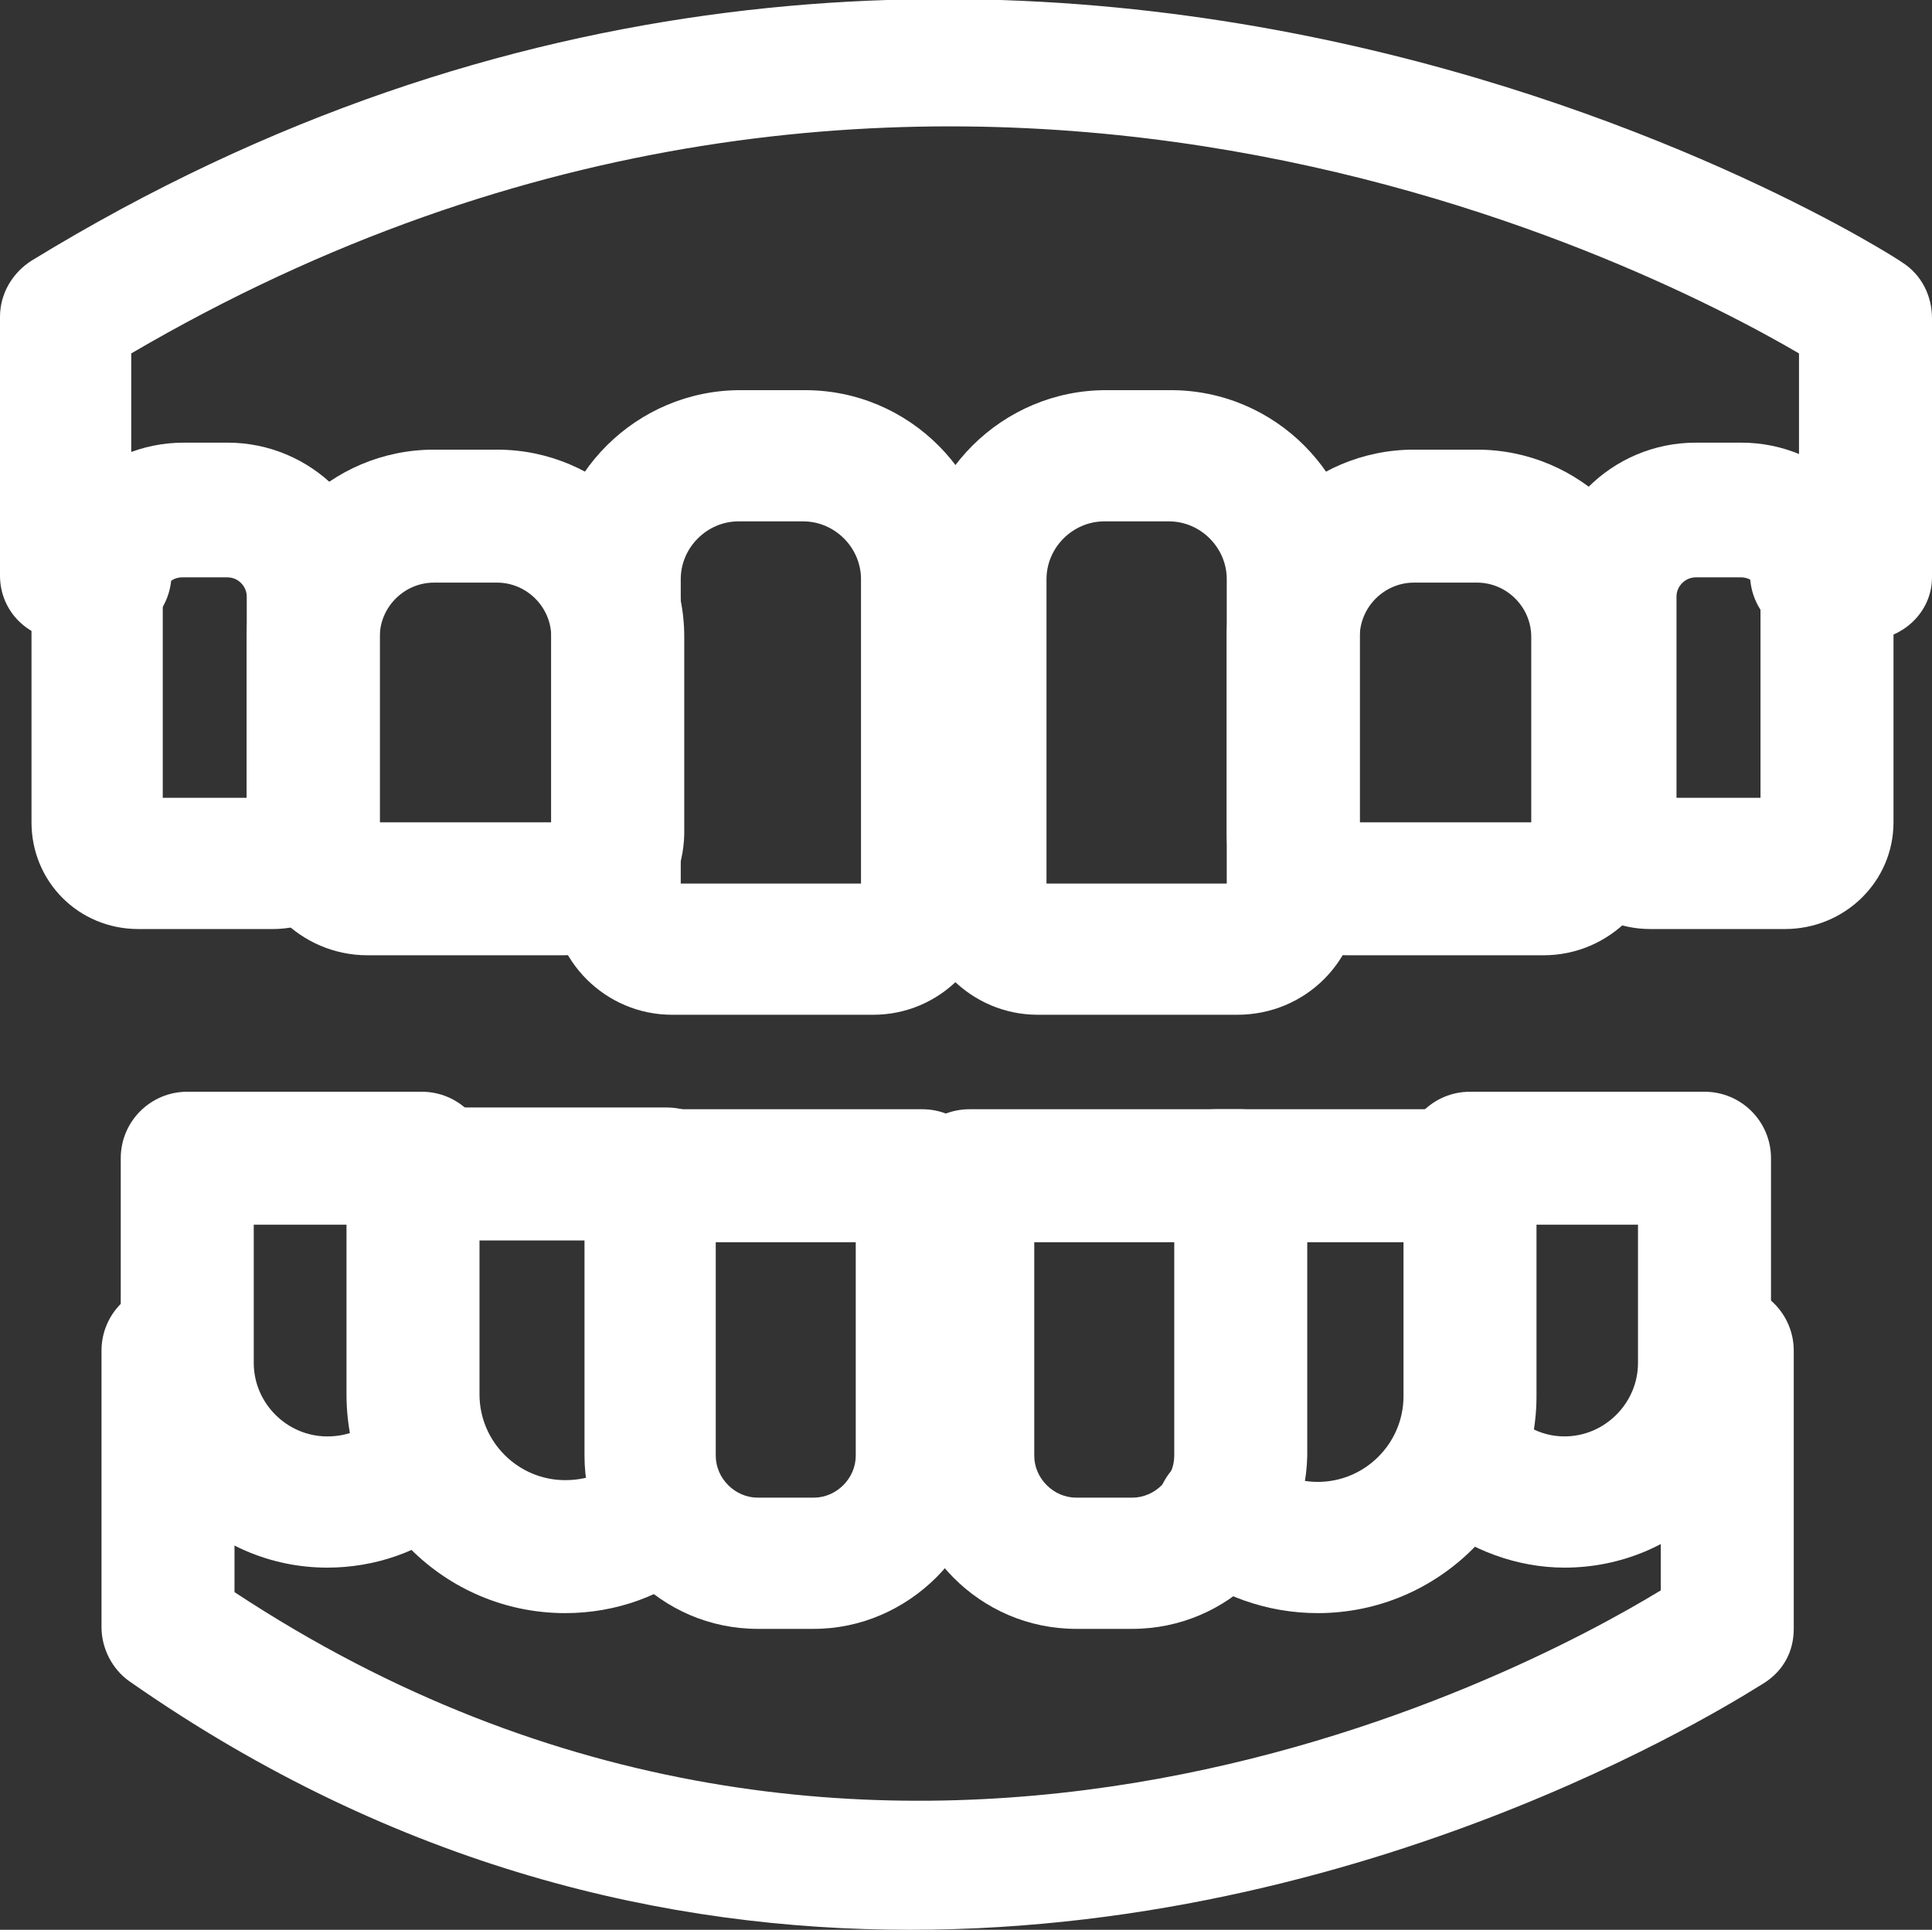
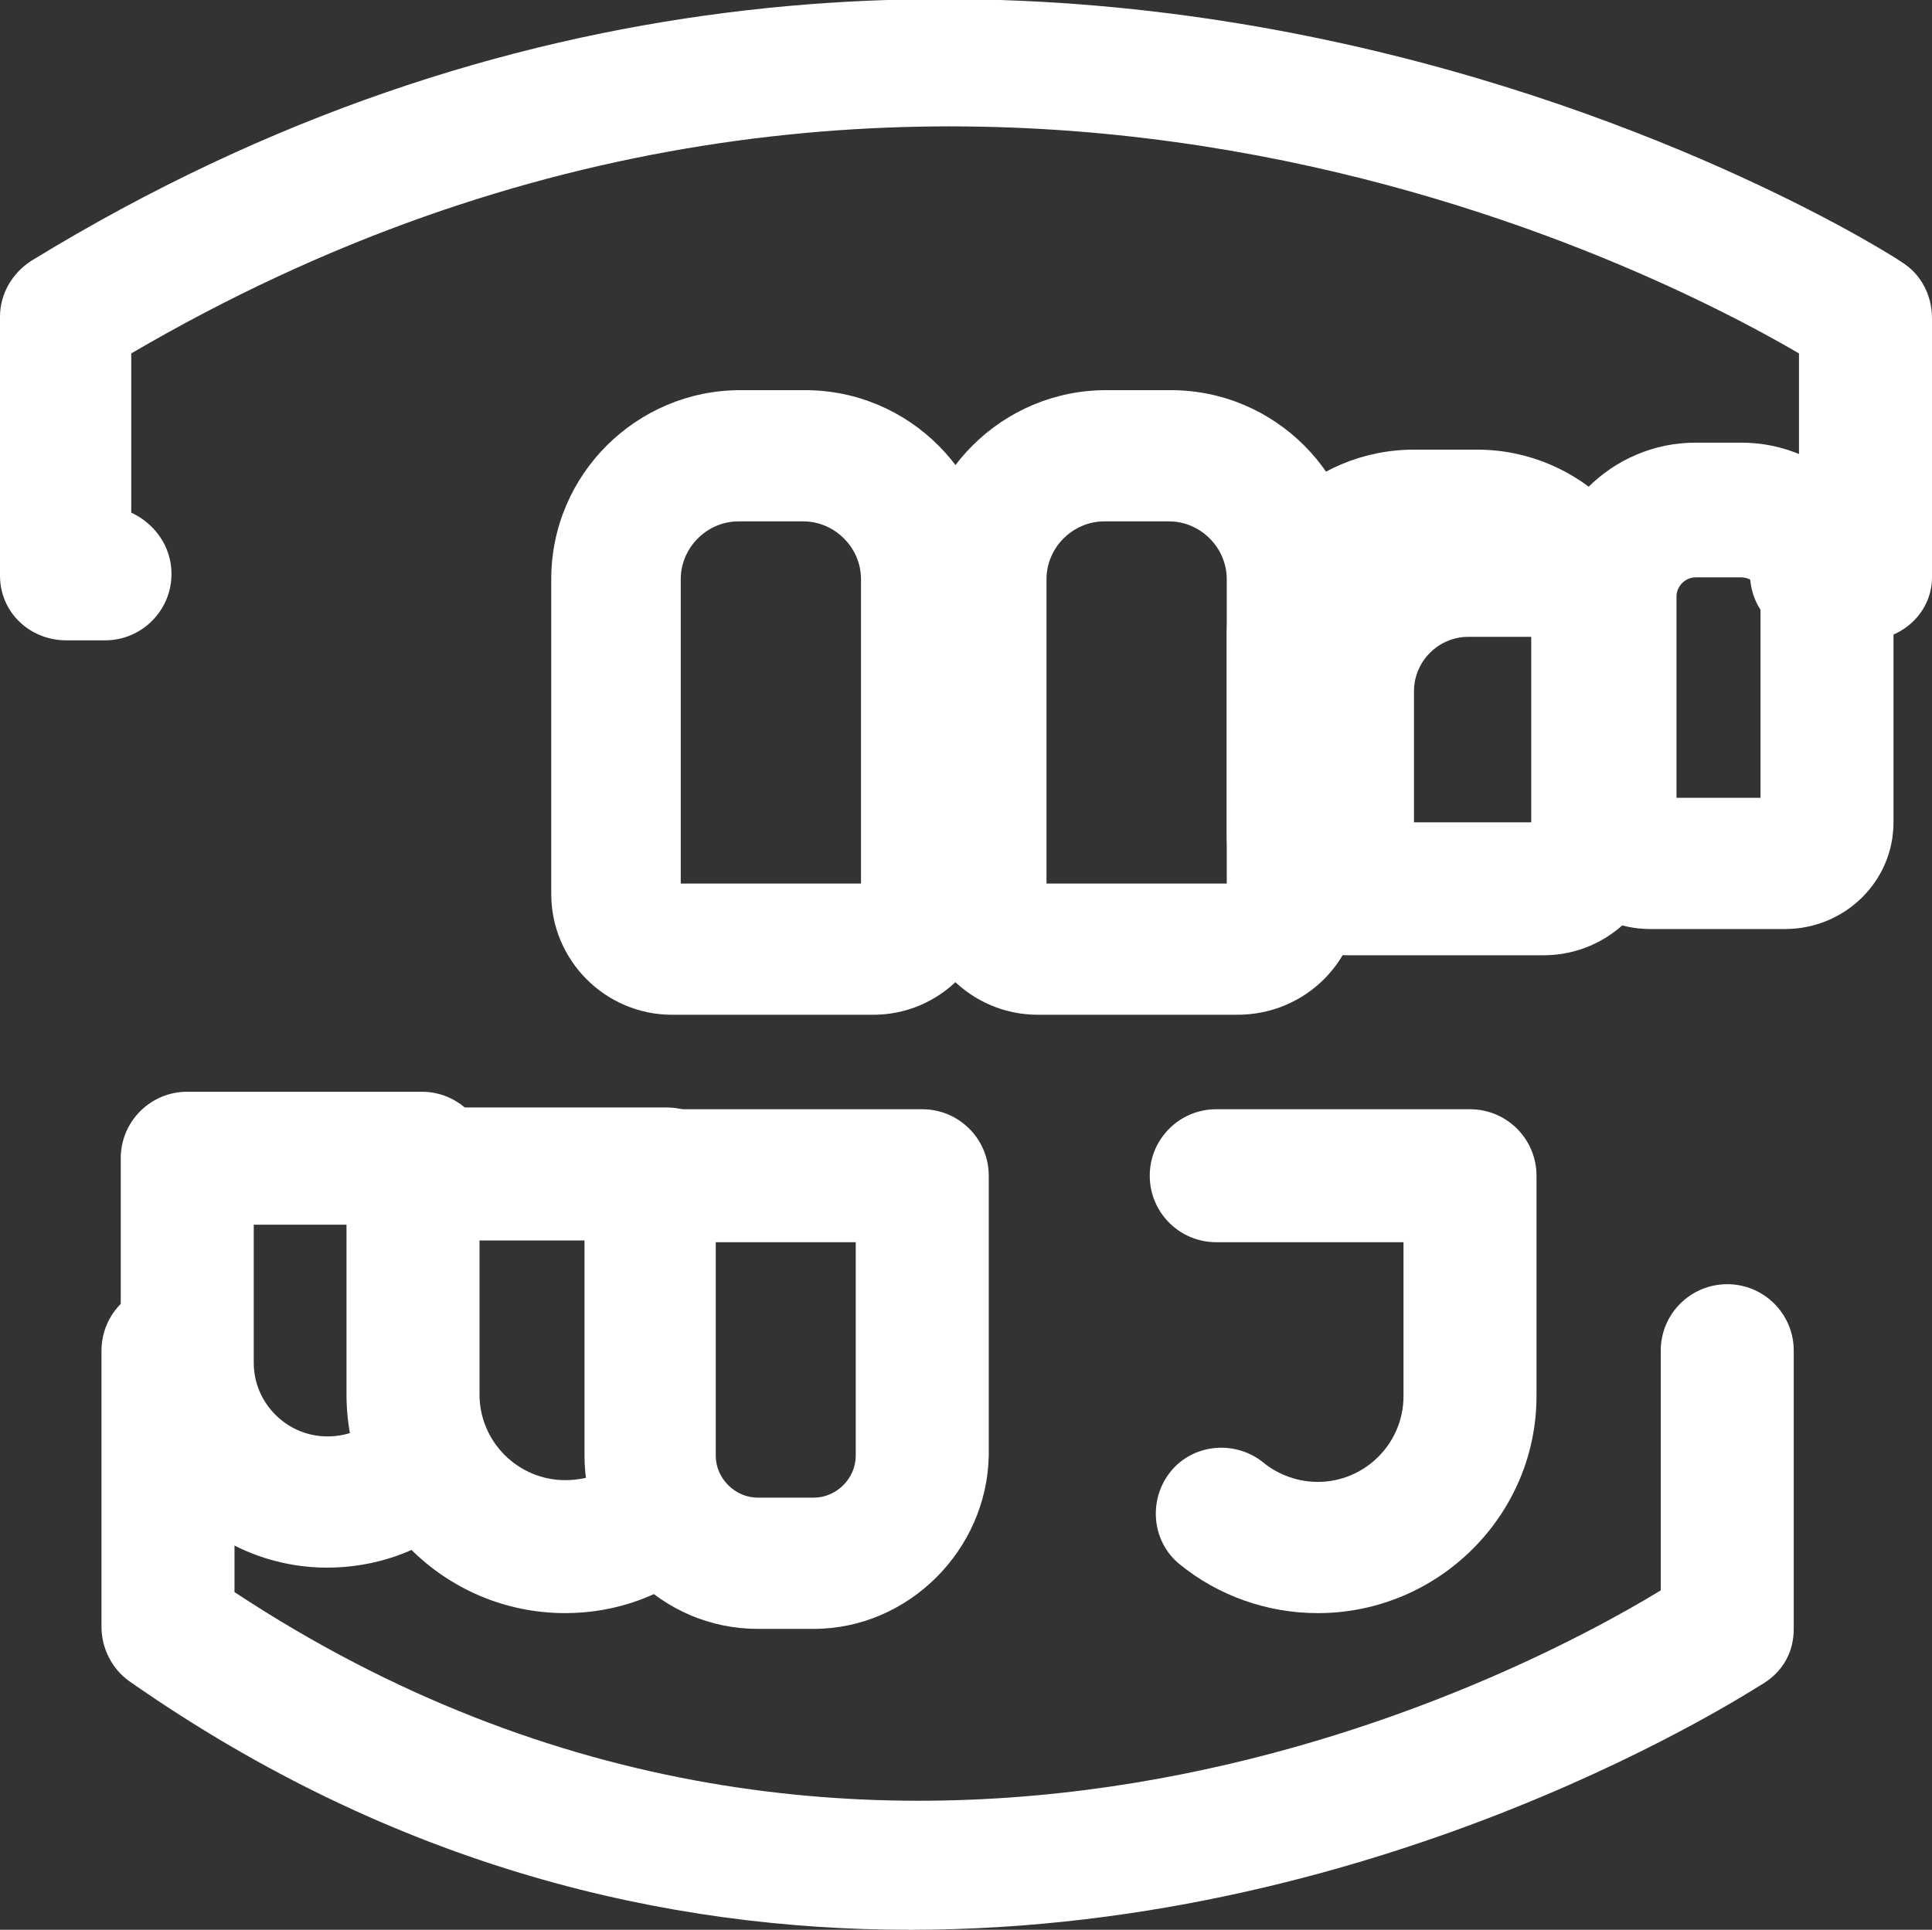
<svg xmlns="http://www.w3.org/2000/svg" version="1.1" id="svc-icon-1Layer_1" x="0px" y="0px" viewBox="0 0 110.4 110.3" style="enable-background:new 0 0 110.4 110.3;" xml:space="preserve">
  <rect x="0" y="0" width="110.4" height="110.3" fill="#333333" stroke="none" />
  <style type="text/css">
	.Drop_x0020_Shadow{fill:none;}
	.Round_x0020_Corners_x0020_2_x0020_pt{fill:#FFFFFF;stroke:#fff;stroke-miterlimit:10;}
	.Live_x0020_Reflect_x0020_X{fill:none;}
	.Bevel_x0020_Soft{fill:url(#svc-icon-1SVGID_1_);}
	.Dusk{fill:#FFFFFF;}
	.Foliage_GS{fill:#FFDD00;}
	.Pompadour_GS{fill-rule:evenodd;clip-rule:evenodd;fill:#fff;}
	.st0{fill:#fff;}
	.st1{fill:#fff;}
</style>
  <linearGradient id="svc-icon-1SVGID_1_" gradientUnits="userSpaceOnUse" x1="-246.864" y1="-236.063" x2="-246.157" y2="-235.356">
    <stop offset="0" style="stop-color:#E6E6EB" />
    <stop offset="0.175" style="stop-color:#E2E2E7" />
    <stop offset="0.355" style="stop-color:#D6D6DB" />
    <stop offset="0.537" style="stop-color:#C2C3C6" />
    <stop offset="0.72" style="stop-color:#A5A7A9" />
    <stop offset="0.903" style="stop-color:#818485" />
    <stop offset="1" style="stop-color:#6B6E6E" />
  </linearGradient>
  <g>
    <g>
      <path class="st0" d="M49.9,58H38.4c-3.8,0-6.9-3.1-6.9-6.9V33.1c0-6,4.9-10.8,10.8-10.8H46c6,0,10.8,4.9,10.8,10.8v17.9    C56.8,54.9,53.7,58,49.9,58z M39,50.5h10.2V33.1c0-1.8-1.5-3.3-3.3-3.3h-3.7c-1.8,0-3.3,1.5-3.3,3.3V50.5z" />
      <path class="st0" d="M70.7,58H59.3c-3.8,0-6.9-3.1-6.9-6.9V33.1c0-6,4.9-10.8,10.8-10.8h3.7c6,0,10.8,4.9,10.8,10.8v17.9    C77.7,54.9,74.6,58,70.7,58z M59.9,50.5h10.2V33.1c0-1.8-1.5-3.3-3.3-3.3h-3.7c-1.8,0-3.3,1.5-3.3,3.3V50.5z" />
-       <path class="st0" d="M88.2,54.6H77c-3.8,0-6.9-3.1-6.9-6.9V36.4c0-5.9,4.8-10.7,10.7-10.7h3.6c5.9,0,10.7,4.8,10.7,10.7v11.3    C95,51.5,92,54.6,88.2,54.6z M77.7,47h9.8V36.4c0-1.7-1.4-3.1-3.1-3.1h-3.6c-1.7,0-3.1,1.4-3.1,3.1V47z" />
-       <path class="st0" d="M32.2,54.6H21c-3.8,0-6.9-3.1-6.9-6.9V36.4c0-5.9,4.8-10.7,10.7-10.7h3.6c5.9,0,10.7,4.8,10.7,10.7v11.3    C39,51.5,36,54.6,32.2,54.6z M21.7,47h9.8V36.4c0-1.7-1.4-3.1-3.1-3.1h-3.6c-1.7,0-3.1,1.4-3.1,3.1V47z" />
-       <path class="st0" d="M15.6,53.1H7.9c-3.4,0-6.1-2.7-6.1-6.1v-13c0-4.8,3.9-8.7,8.7-8.7H13c4.8,0,8.7,3.9,8.7,8.7v13    C21.7,50.4,18.9,53.1,15.6,53.1z M9.3,45.6h4.8V34.1c0-0.6-0.5-1.1-1.1-1.1h-2.6c-0.6,0-1.1,0.5-1.1,1.1V45.6z" />
+       <path class="st0" d="M88.2,54.6H77c-3.8,0-6.9-3.1-6.9-6.9V36.4c0-5.9,4.8-10.7,10.7-10.7h3.6c5.9,0,10.7,4.8,10.7,10.7v11.3    C95,51.5,92,54.6,88.2,54.6z M77.7,47h9.8V36.4h-3.6c-1.7,0-3.1,1.4-3.1,3.1V47z" />
      <path class="st0" d="M102,53.1h-7.7c-3.4,0-6.1-2.7-6.1-6.1v-13c0-4.8,3.9-8.7,8.7-8.7h2.6c4.8,0,8.7,3.9,8.7,8.7v13    C108.2,50.4,105.4,53.1,102,53.1z M95.8,45.6h4.8V34.1c0-0.6-0.5-1.1-1.1-1.1h-2.6c-0.6,0-1.1,0.5-1.1,1.1V45.6z" />
      <path class="st0" d="M106.6,36.6h-2.8c-2.1,0-3.8-1.7-3.8-3.8c0-1.7,1.2-3.2,2.8-3.6v-9c-8.9-5.2-50.2-26.4-95.3,0v9.1    c1.3,0.6,2.3,1.9,2.3,3.5c0,2.1-1.7,3.8-3.8,3.8H3.8C1.7,36.6,0,35,0,32.9V18.1c0-1.3,0.7-2.5,1.8-3.2    c54.7-33.5,106.4-0.3,106.9,0.1c1.1,0.7,1.7,1.9,1.7,3.2v14.8C110.4,35,108.7,36.6,106.6,36.6z" />
-       <path class="st0" d="M64.7,93.1h-3.2c-5.5,0-9.9-4.5-9.9-9.9v-16c0-2.1,1.7-3.8,3.8-3.8h15.5c2.1,0,3.8,1.7,3.8,3.8v16    C74.6,88.6,70.2,93.1,64.7,93.1z M59.1,71v12.2c0,1.3,1.1,2.4,2.4,2.4h3.2c1.3,0,2.4-1.1,2.4-2.4V71H59.1z" />
      <path class="st0" d="M46.5,93.1h-3.2c-5.5,0-9.9-4.5-9.9-9.9v-16c0-2.1,1.7-3.8,3.8-3.8h15.5c2.1,0,3.8,1.7,3.8,3.8v16    C56.4,88.6,51.9,93.1,46.5,93.1z M40.9,71v12.2c0,1.3,1.1,2.4,2.4,2.4h3.2c1.3,0,2.4-1.1,2.4-2.4V71H40.9z" />
      <path class="st0" d="M75.3,92.2c-2.9,0-5.7-1-7.9-2.8c-1.6-1.3-1.8-3.7-0.5-5.3c1.3-1.6,3.7-1.8,5.3-0.5c0.6,0.5,1.7,1.1,3.1,1.1    c2.7,0,4.9-2.2,4.9-4.9v-8.8H69.5c-2.1,0-3.8-1.7-3.8-3.8c0-2.1,1.7-3.8,3.8-3.8H84c2.1,0,3.8,1.7,3.8,3.8v12.6    C87.8,86.6,82.2,92.2,75.3,92.2z" />
      <path class="st0" d="M32.3,92.2c-6.9,0-12.5-5.6-12.5-12.5V67.1c0-2.1,1.7-3.8,3.8-3.8h14.5c2.1,0,3.8,1.7,3.8,3.8    c0,2.1-1.7,3.8-3.8,3.8H27.4v8.8c0,2.7,2.2,4.9,4.9,4.9c1.5,0,2.5-0.6,3.1-1.1c1.6-1.3,4-1.1,5.3,0.5c1.3,1.6,1.1,4-0.5,5.3    C38,91.2,35.2,92.2,32.3,92.2z" />
-       <path class="st0" d="M89.4,89.6c-2.7,0-5.4-1-7.5-2.7c-1.6-1.3-1.8-3.7-0.5-5.3c1.3-1.6,3.7-1.8,5.3-0.5c0.5,0.4,1.4,1,2.7,1    c2.3,0,4.2-1.9,4.2-4.2V70H84c-2.1,0-3.8-1.7-3.8-3.8c0-2.1,1.7-3.8,3.8-3.8h13.4c2.1,0,3.8,1.7,3.8,3.8v11.6    C101.2,84.4,95.9,89.6,89.4,89.6z" />
      <path class="st0" d="M18.7,89.6c-6.5,0-11.8-5.3-11.8-11.8V66.2c0-2.1,1.7-3.8,3.8-3.8h13.4c2.1,0,3.8,1.7,3.8,3.8    c0,2.1-1.7,3.8-3.8,3.8h-9.6v7.9c0,2.3,1.9,4.2,4.2,4.2c1.3,0,2.1-0.5,2.7-1c1.6-1.3,4-1.1,5.3,0.5c1.3,1.6,1.1,4-0.5,5.3    C24.1,88.7,21.4,89.6,18.7,89.6z" />
      <path class="st0" d="M52,110.3c-13.8,0-29.3-3.5-44.6-14.2c-1-0.7-1.6-1.9-1.6-3.1V77.2c0-2.1,1.7-3.8,3.8-3.8s3.8,1.7,3.8,3.8V91    c36.7,24.2,73.3,4.9,81.5-0.1V77.2c0-2.1,1.7-3.8,3.8-3.8c2.1,0,3.8,1.7,3.8,3.8v15.9c0,1.3-0.6,2.4-1.7,3.1    C100.4,96.4,79.5,110.3,52,110.3z" />
    </g>
  </g>
</svg>